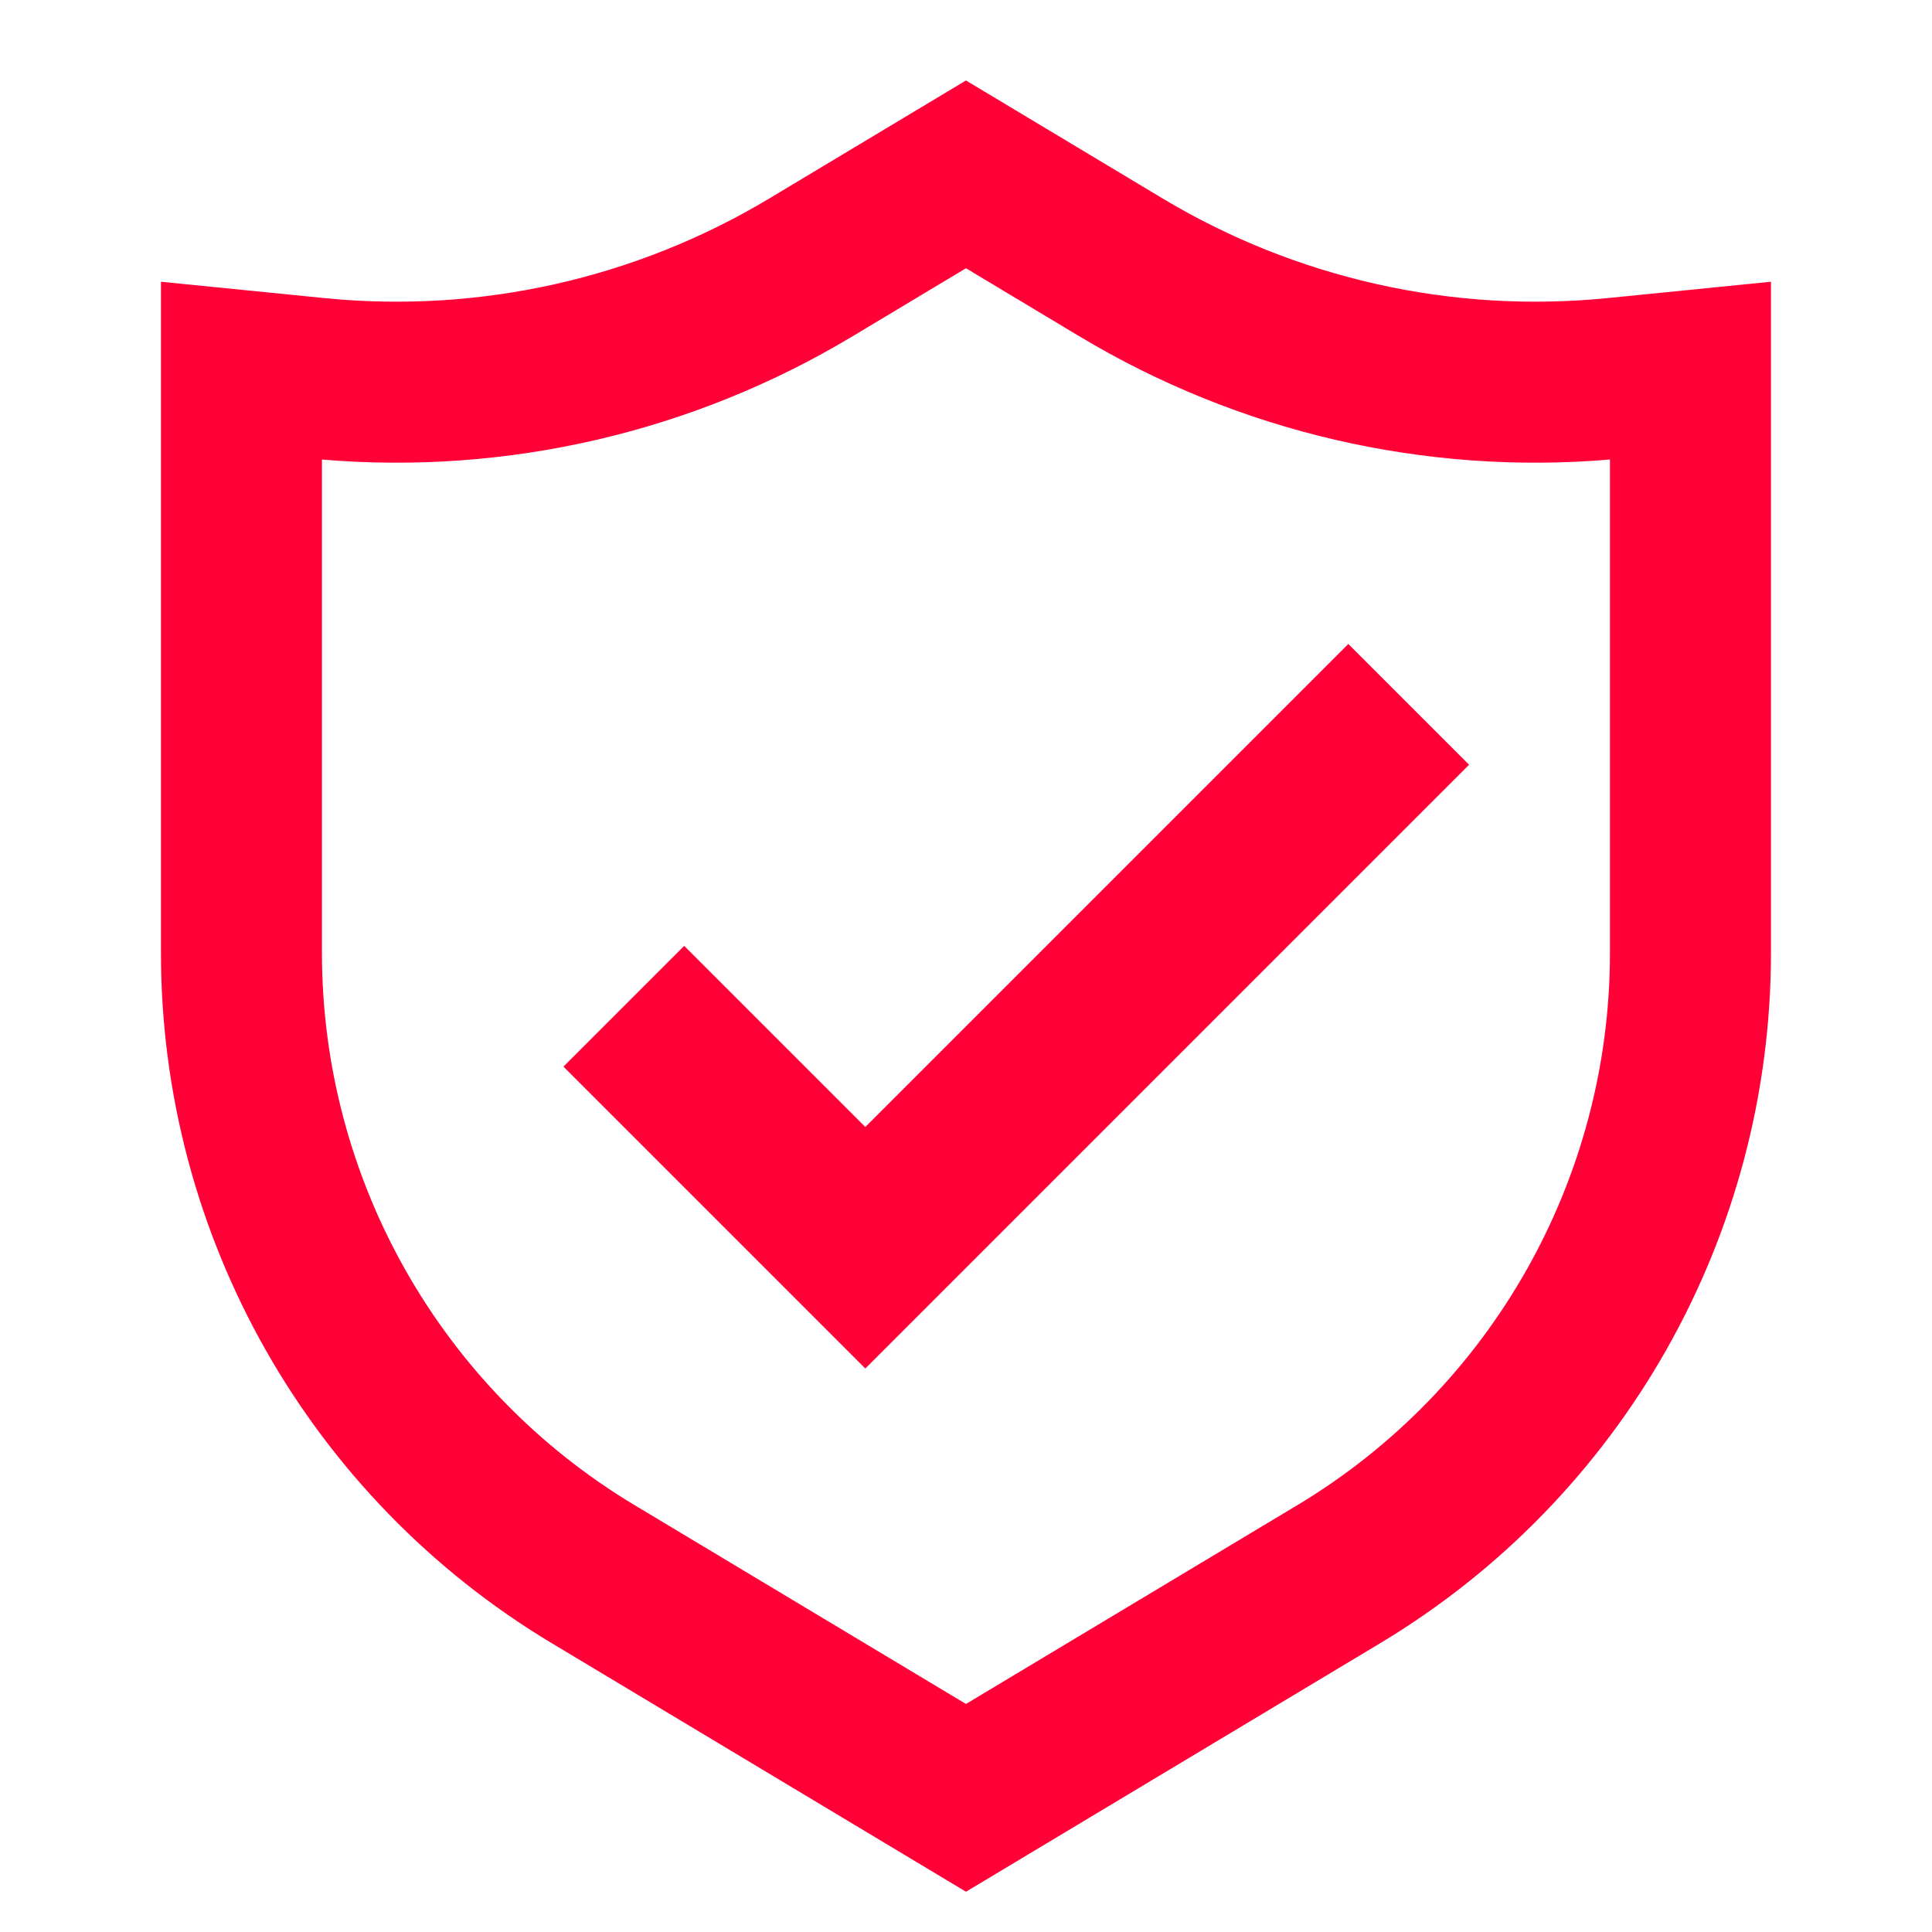
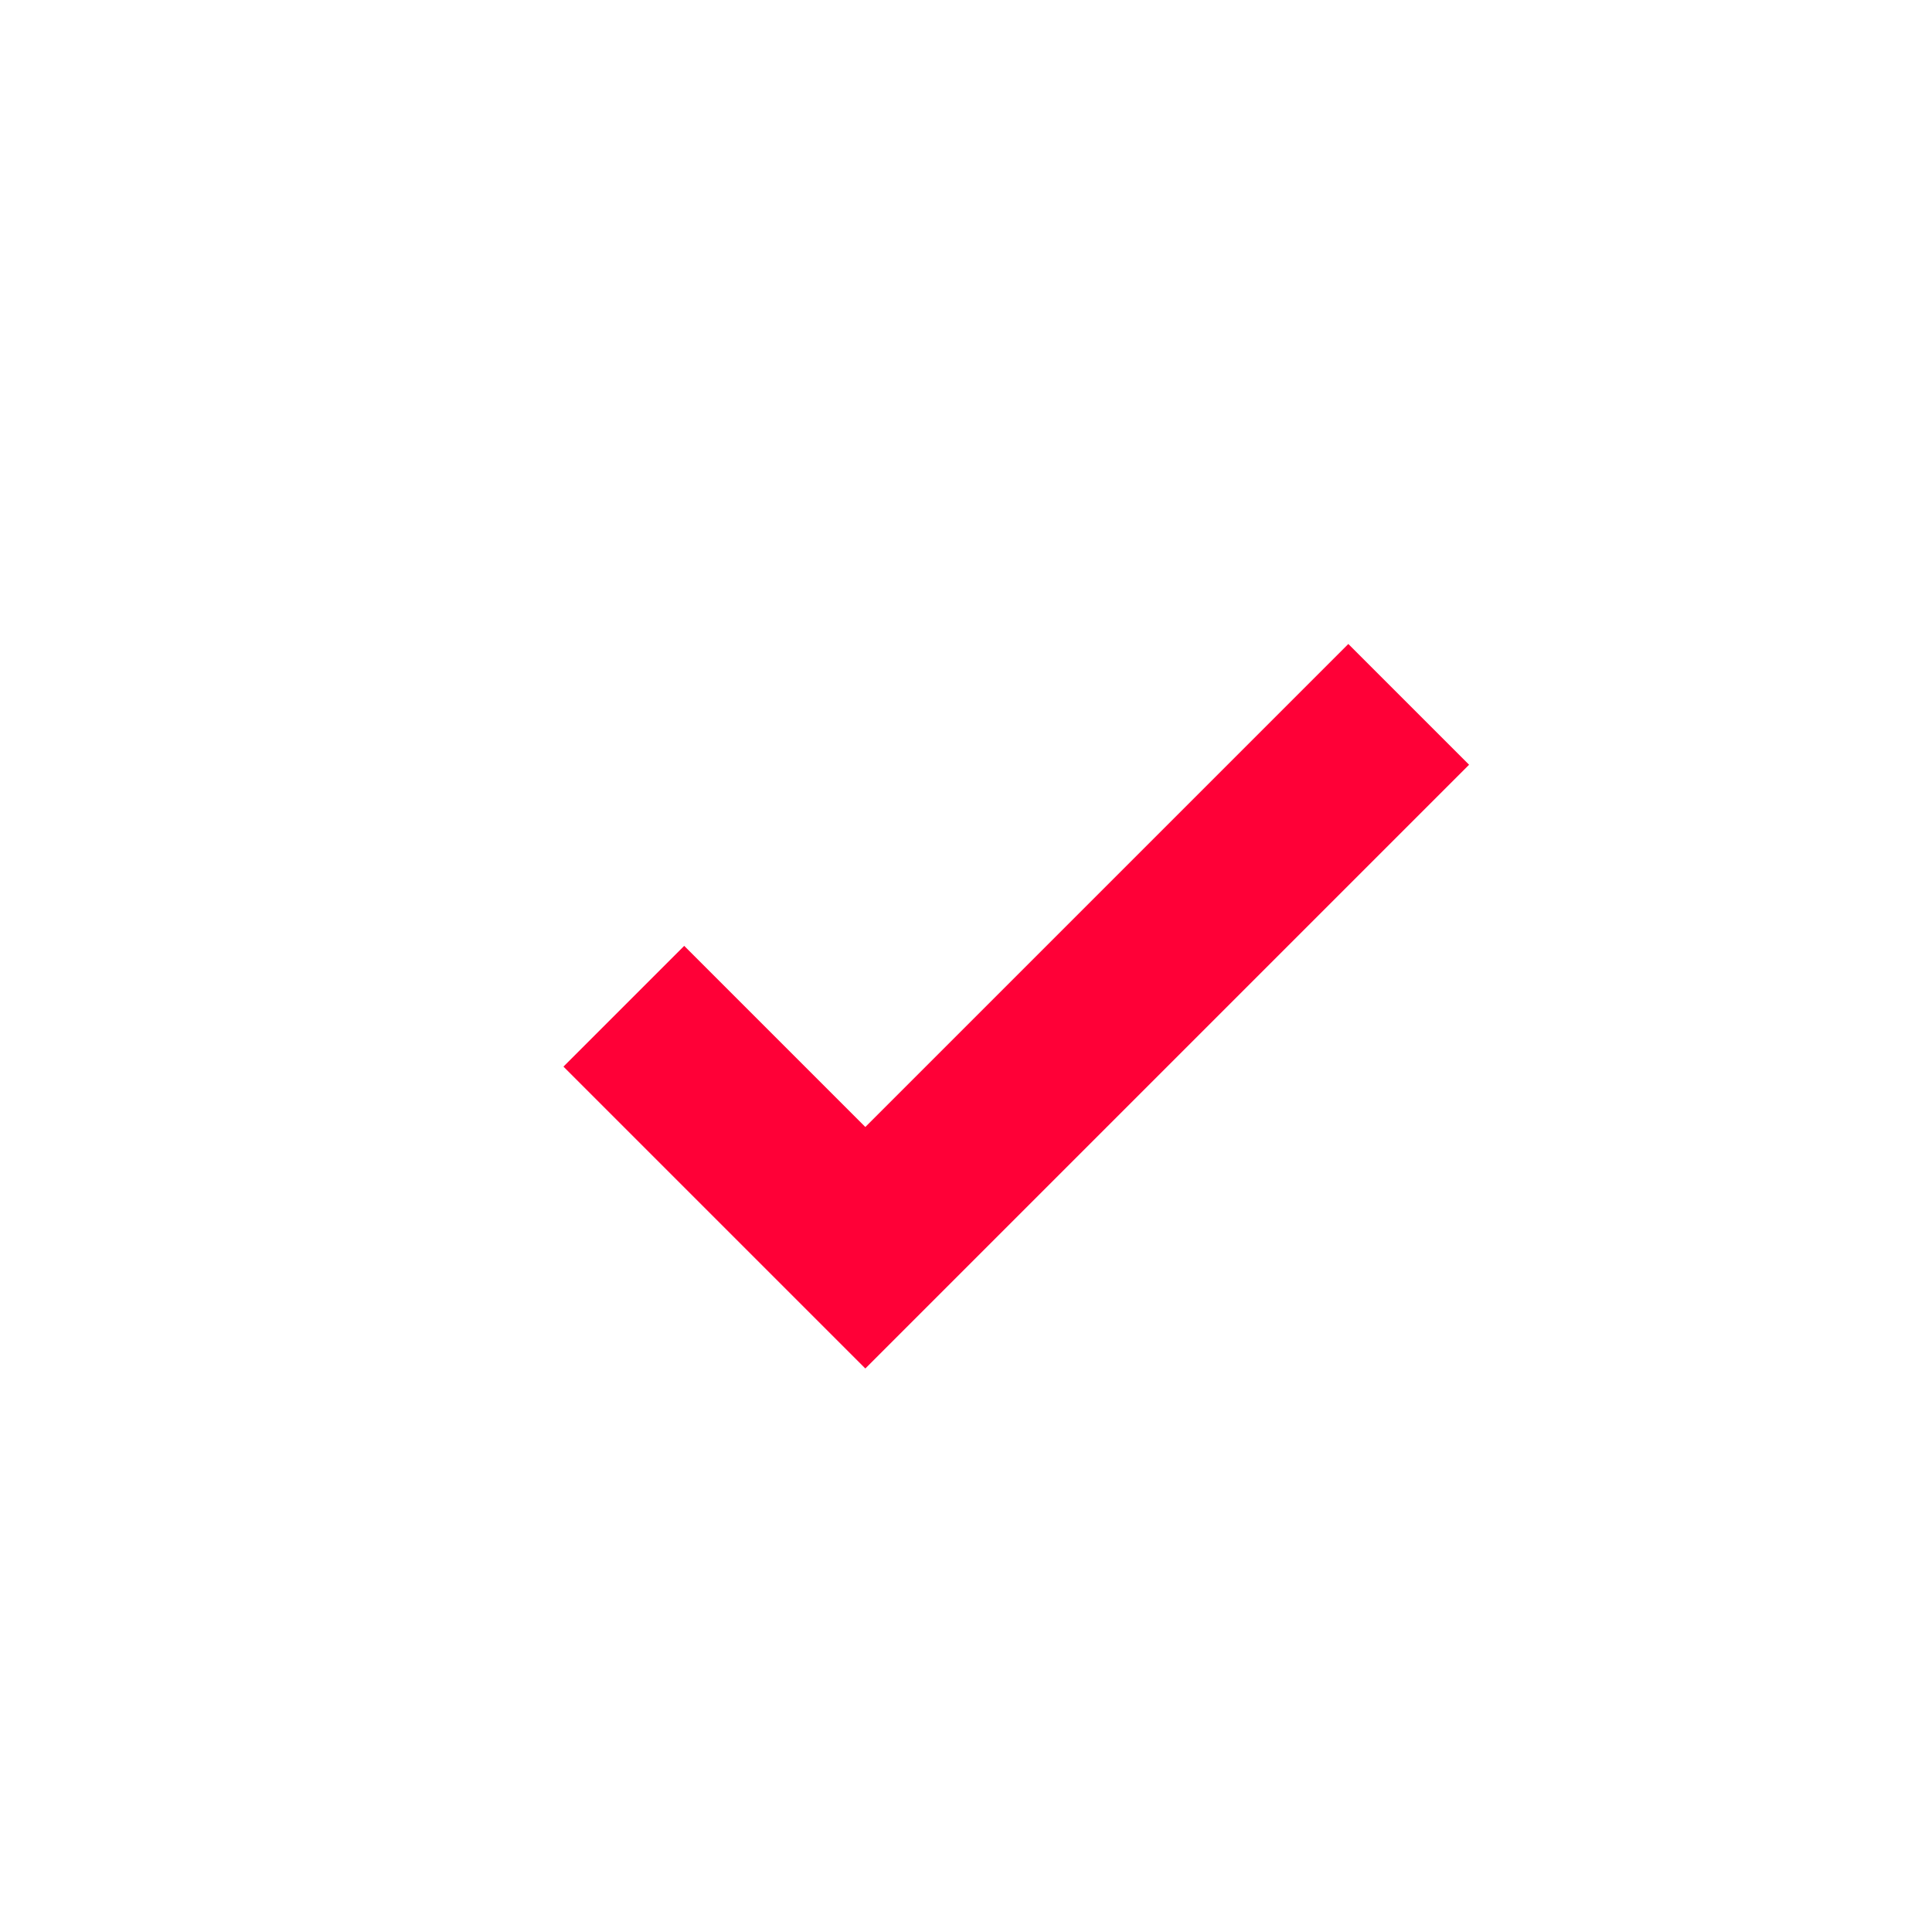
<svg xmlns="http://www.w3.org/2000/svg" width="64" height="64" viewBox="0 0 64 64" fill="none">
  <path d="M44.665 21.333L48.665 25.333L28.665 45.333L18.665 35.333L22.665 31.333L28.665 37.333L44.665 21.333Z" fill="#FF0037" />
-   <path fill-rule="evenodd" clip-rule="evenodd" d="M58.665 9.333L53.247 9.875C48.108 10.388 42.94 9.231 38.511 6.573L31.999 2.666L25.486 6.573C21.058 9.231 15.89 10.388 10.75 9.875L5.332 9.333V31.568C5.332 40.935 10.247 49.615 18.279 54.434L31.999 62.666L45.719 54.434C53.751 49.615 58.665 40.935 58.665 31.568V9.333ZM53.332 15.223C47.198 15.742 41.052 14.318 35.767 11.147L31.999 8.886L28.23 11.147C22.945 14.318 16.799 15.742 10.665 15.223V31.568C10.665 39.061 14.597 46.005 21.023 49.861L31.999 56.446L42.975 49.861C49.4 46.005 53.332 39.061 53.332 31.568V15.223Z" fill="#FF0037" />
</svg>